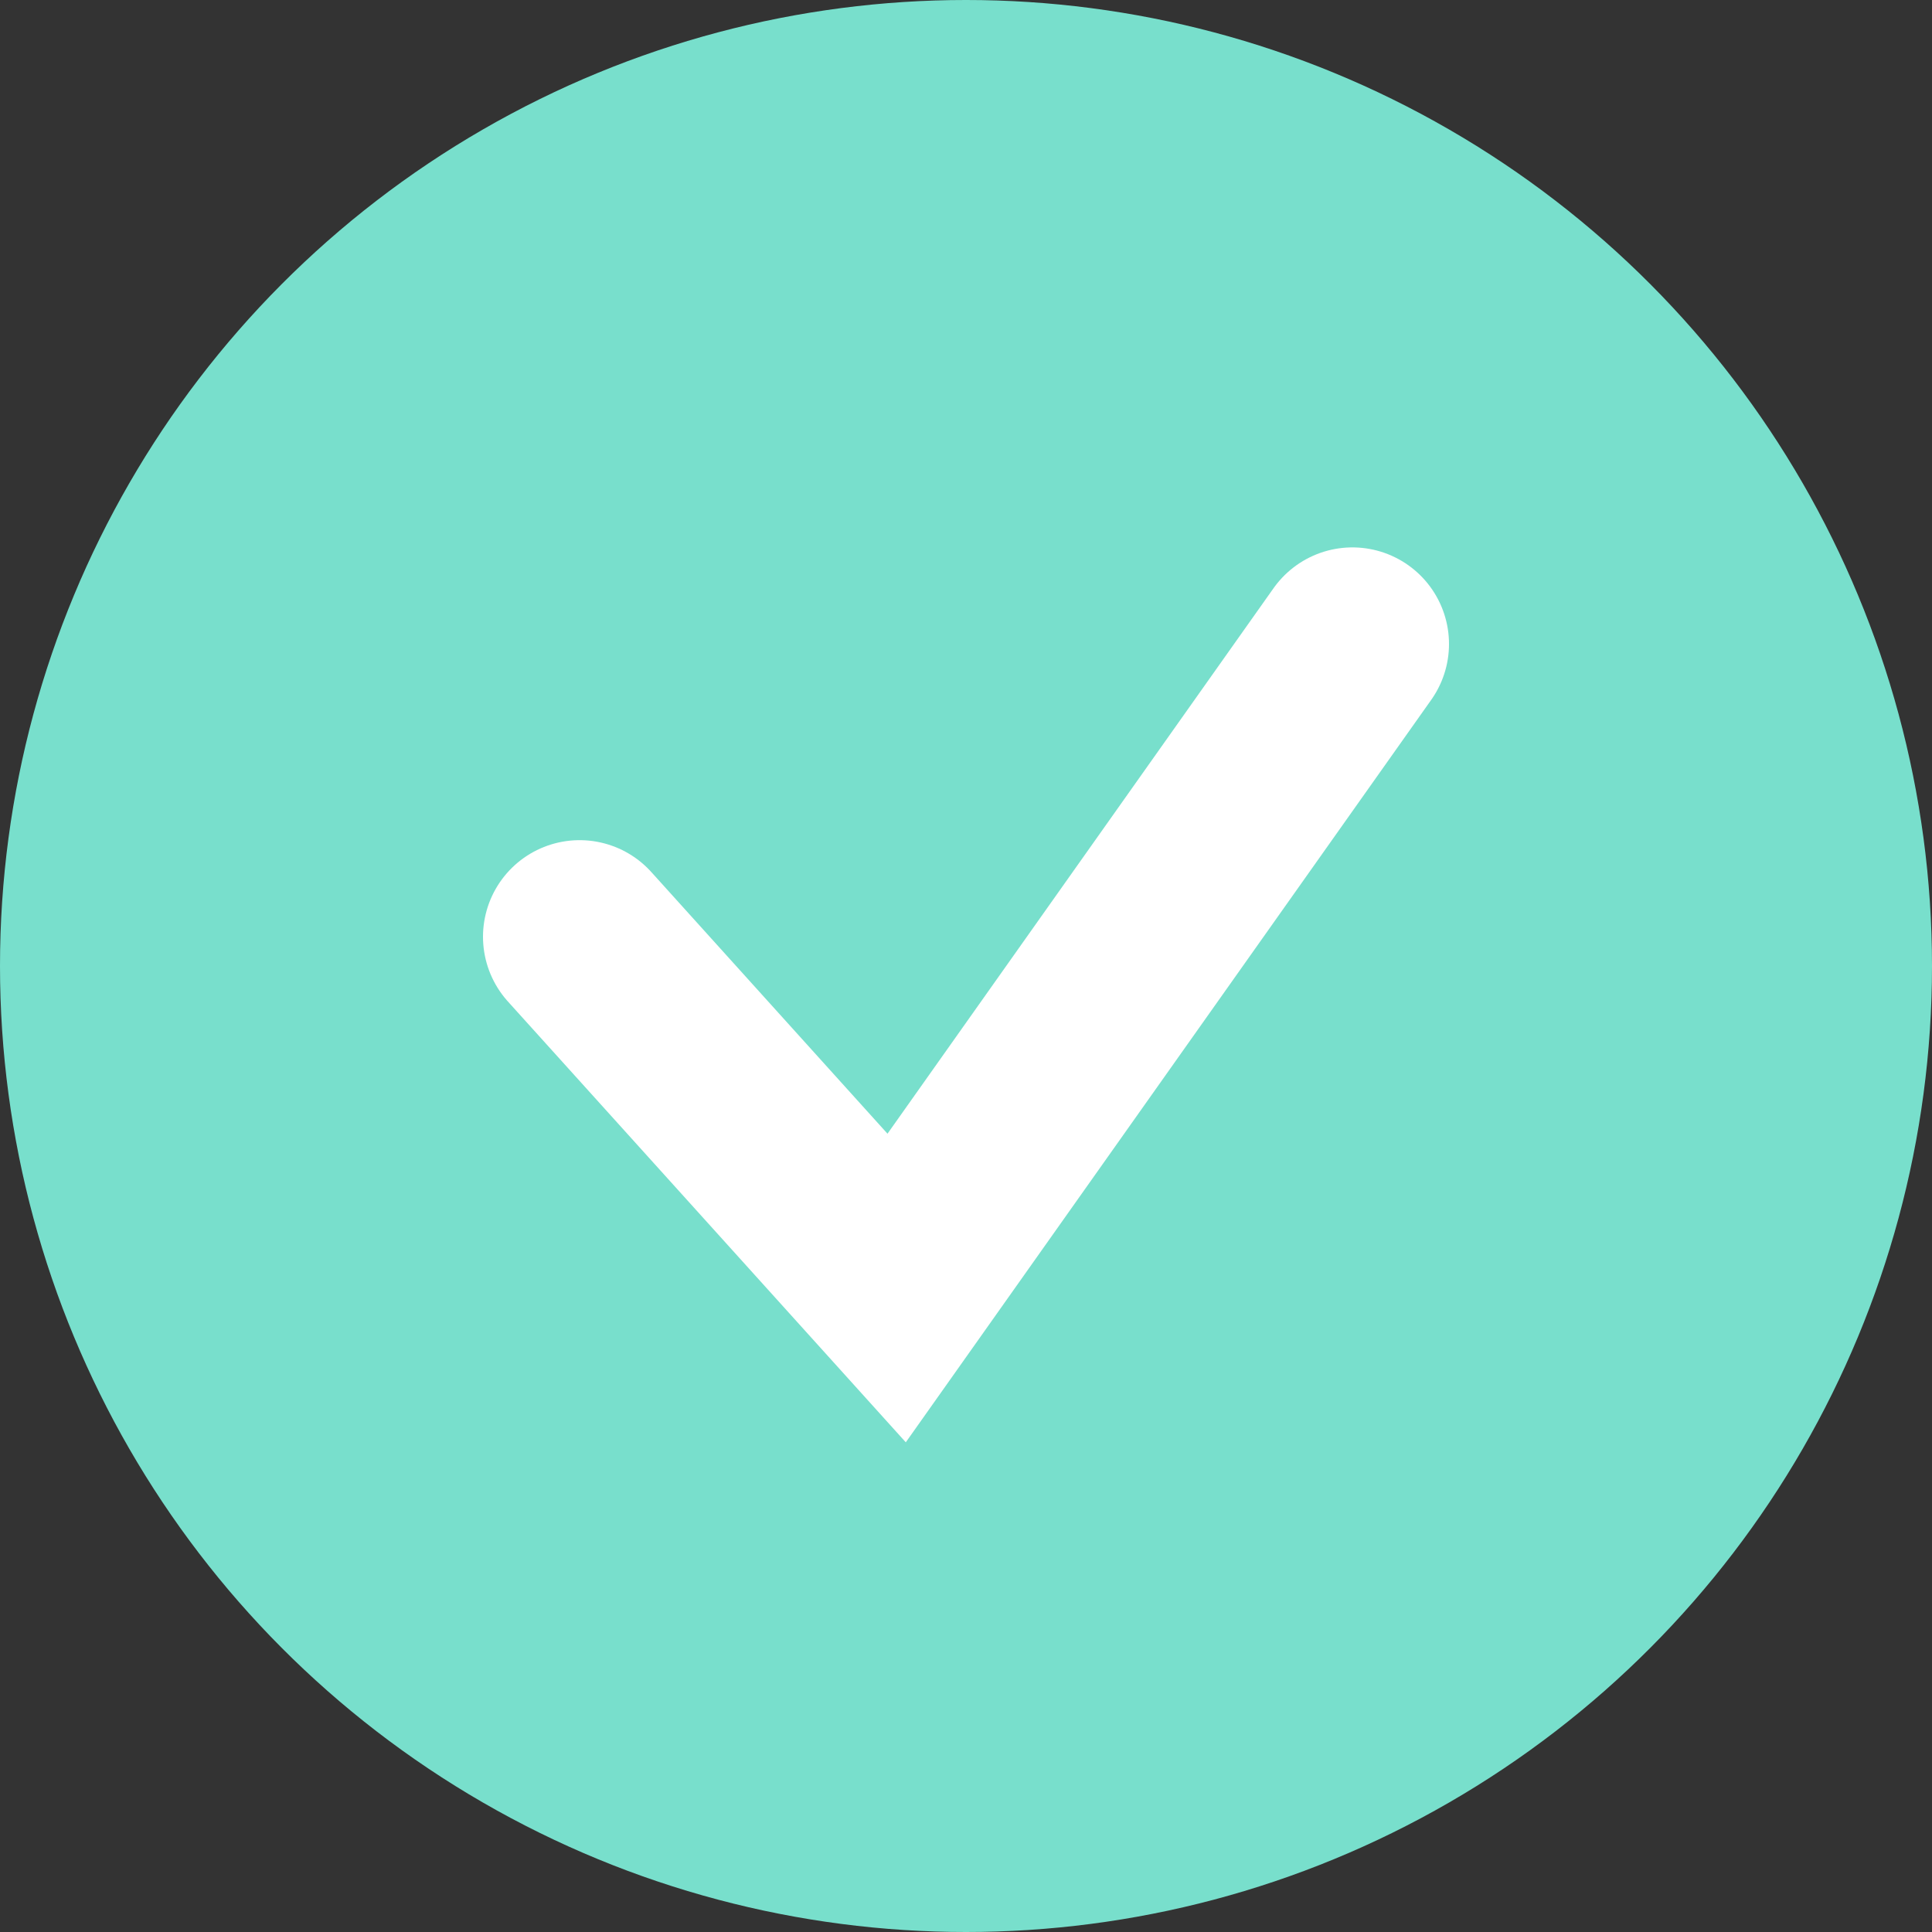
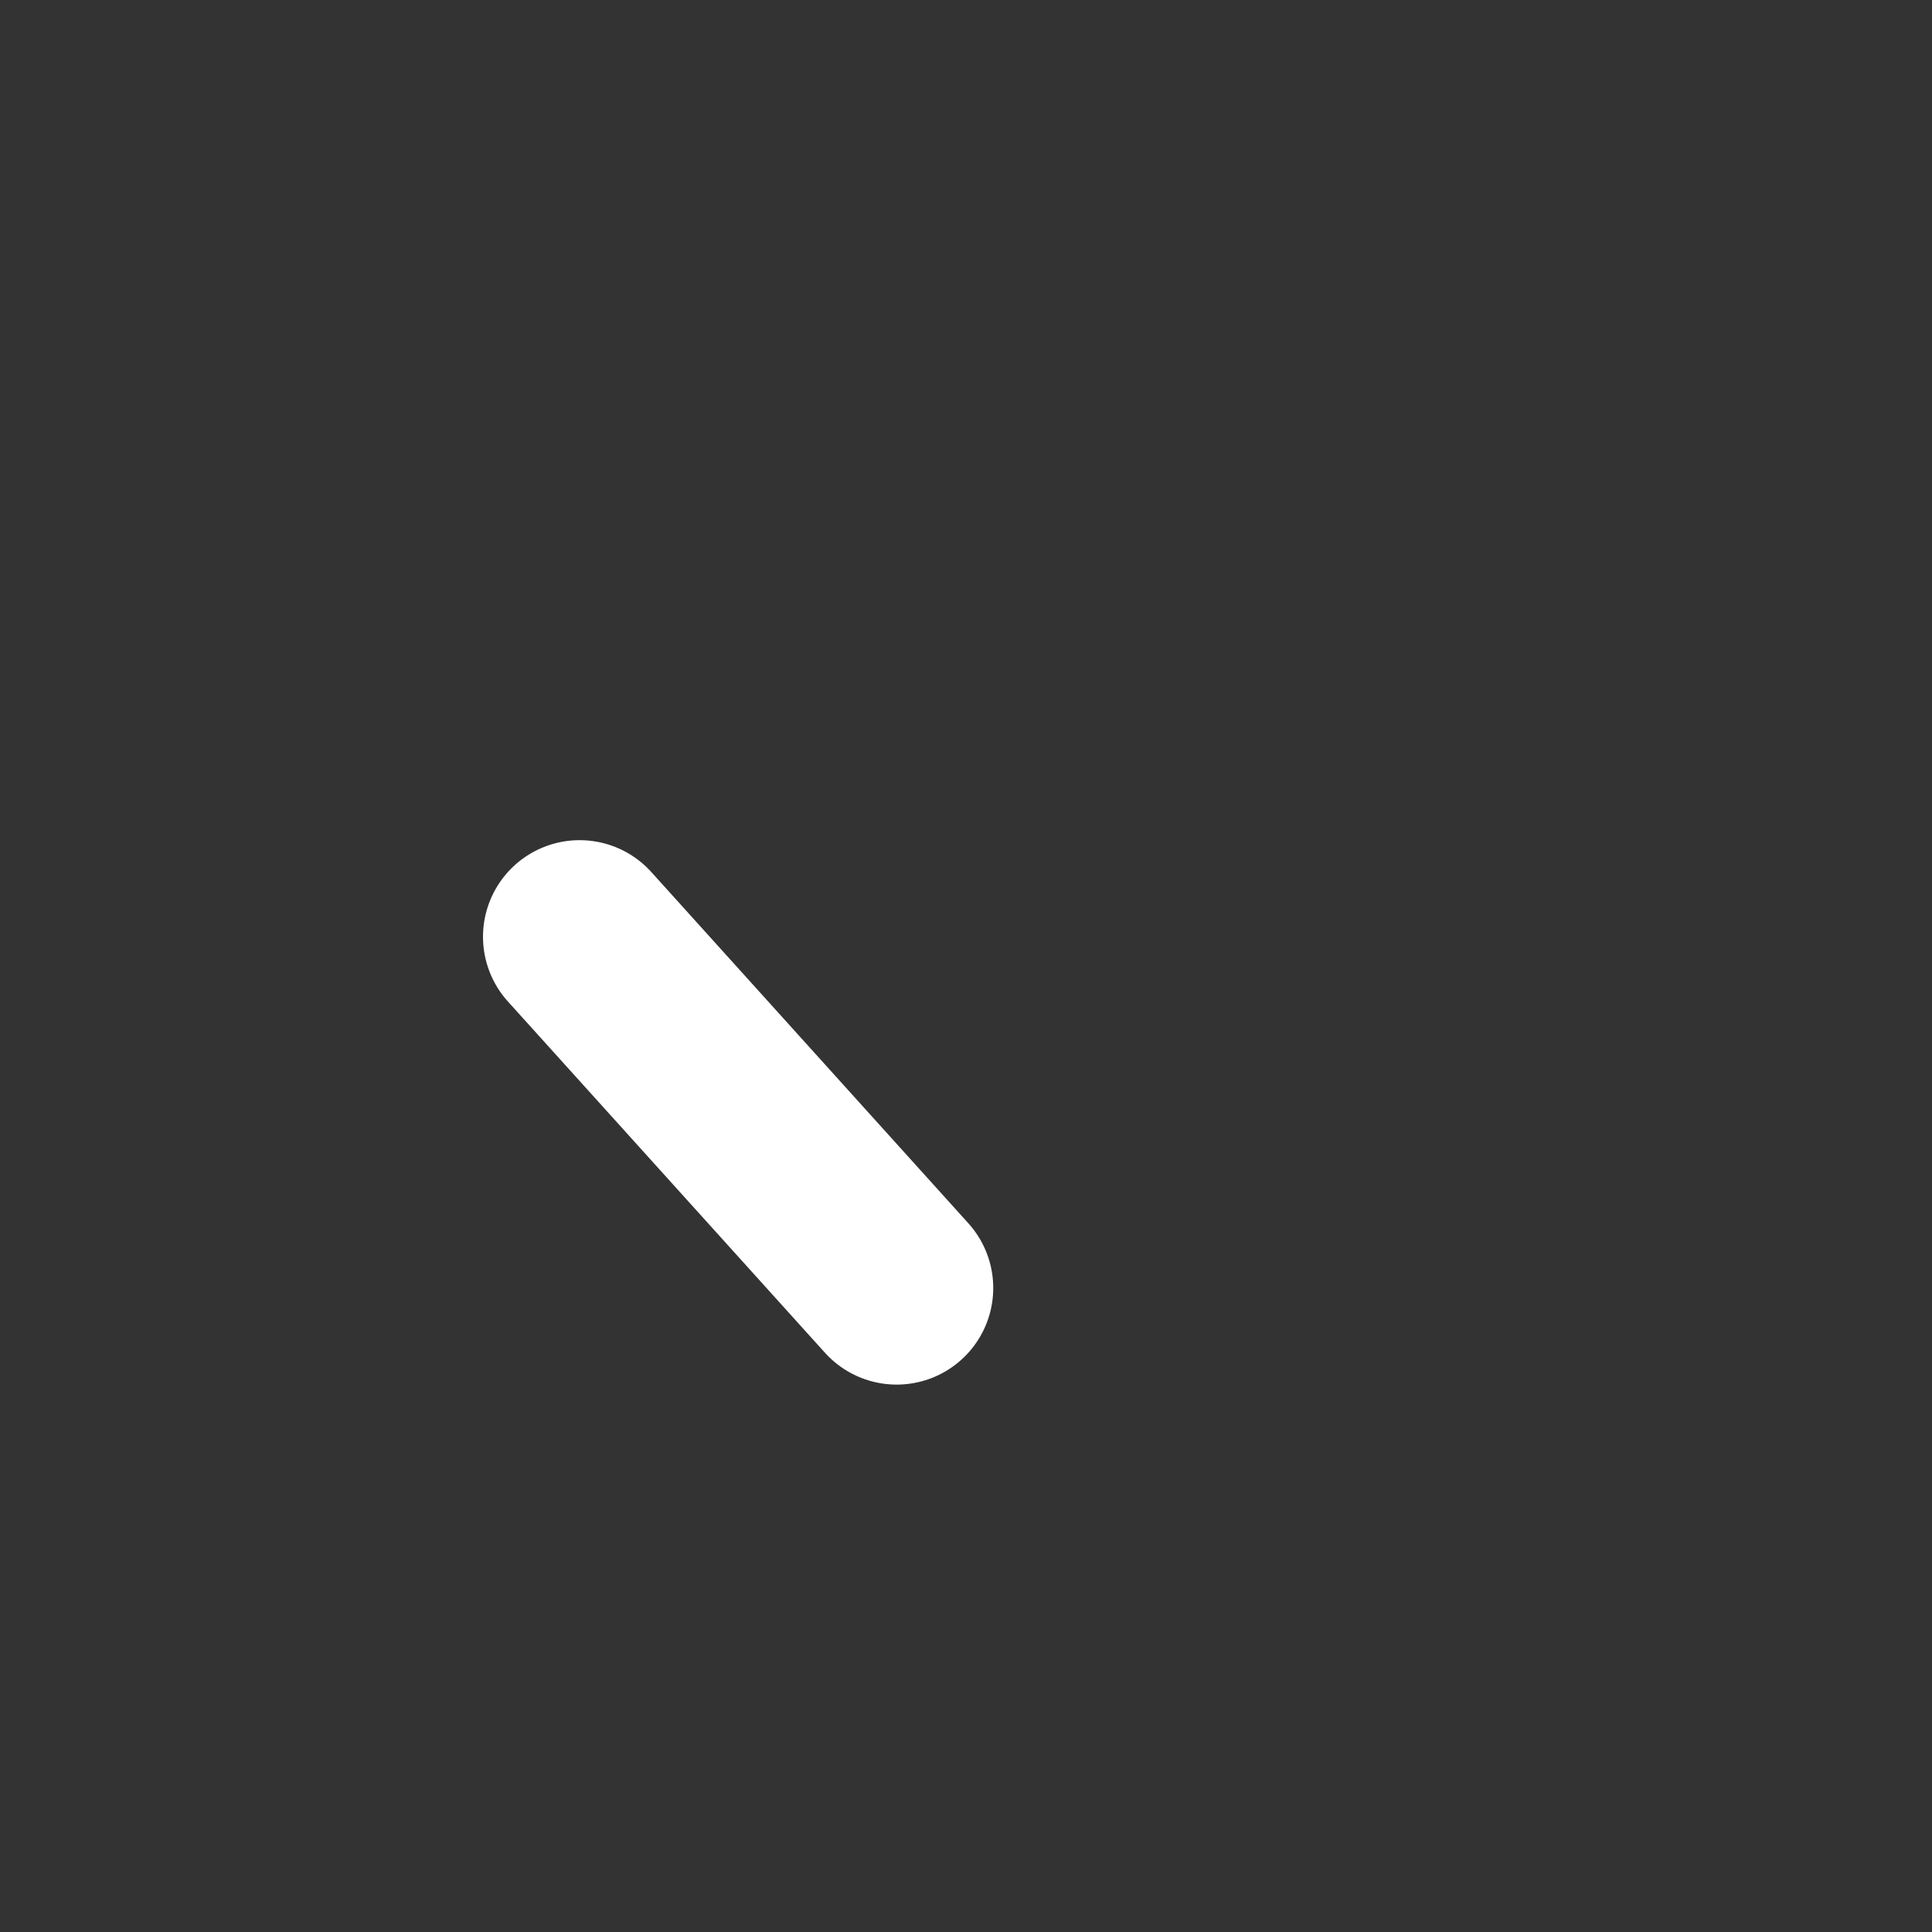
<svg xmlns="http://www.w3.org/2000/svg" width="30" height="30" viewBox="0 0 30 30" fill="none">
  <rect x="0" y="0" width="30" height="30" fill="#333333" stroke="none" />
-   <circle cx="15" cy="15" r="15" fill="#78DFCC" />
-   <path d="M9 14.546L13.923 20L21 10" stroke="white" stroke-width="3" stroke-linecap="round" />
+   <path d="M9 14.546L13.923 20" stroke="white" stroke-width="3" stroke-linecap="round" />
</svg>